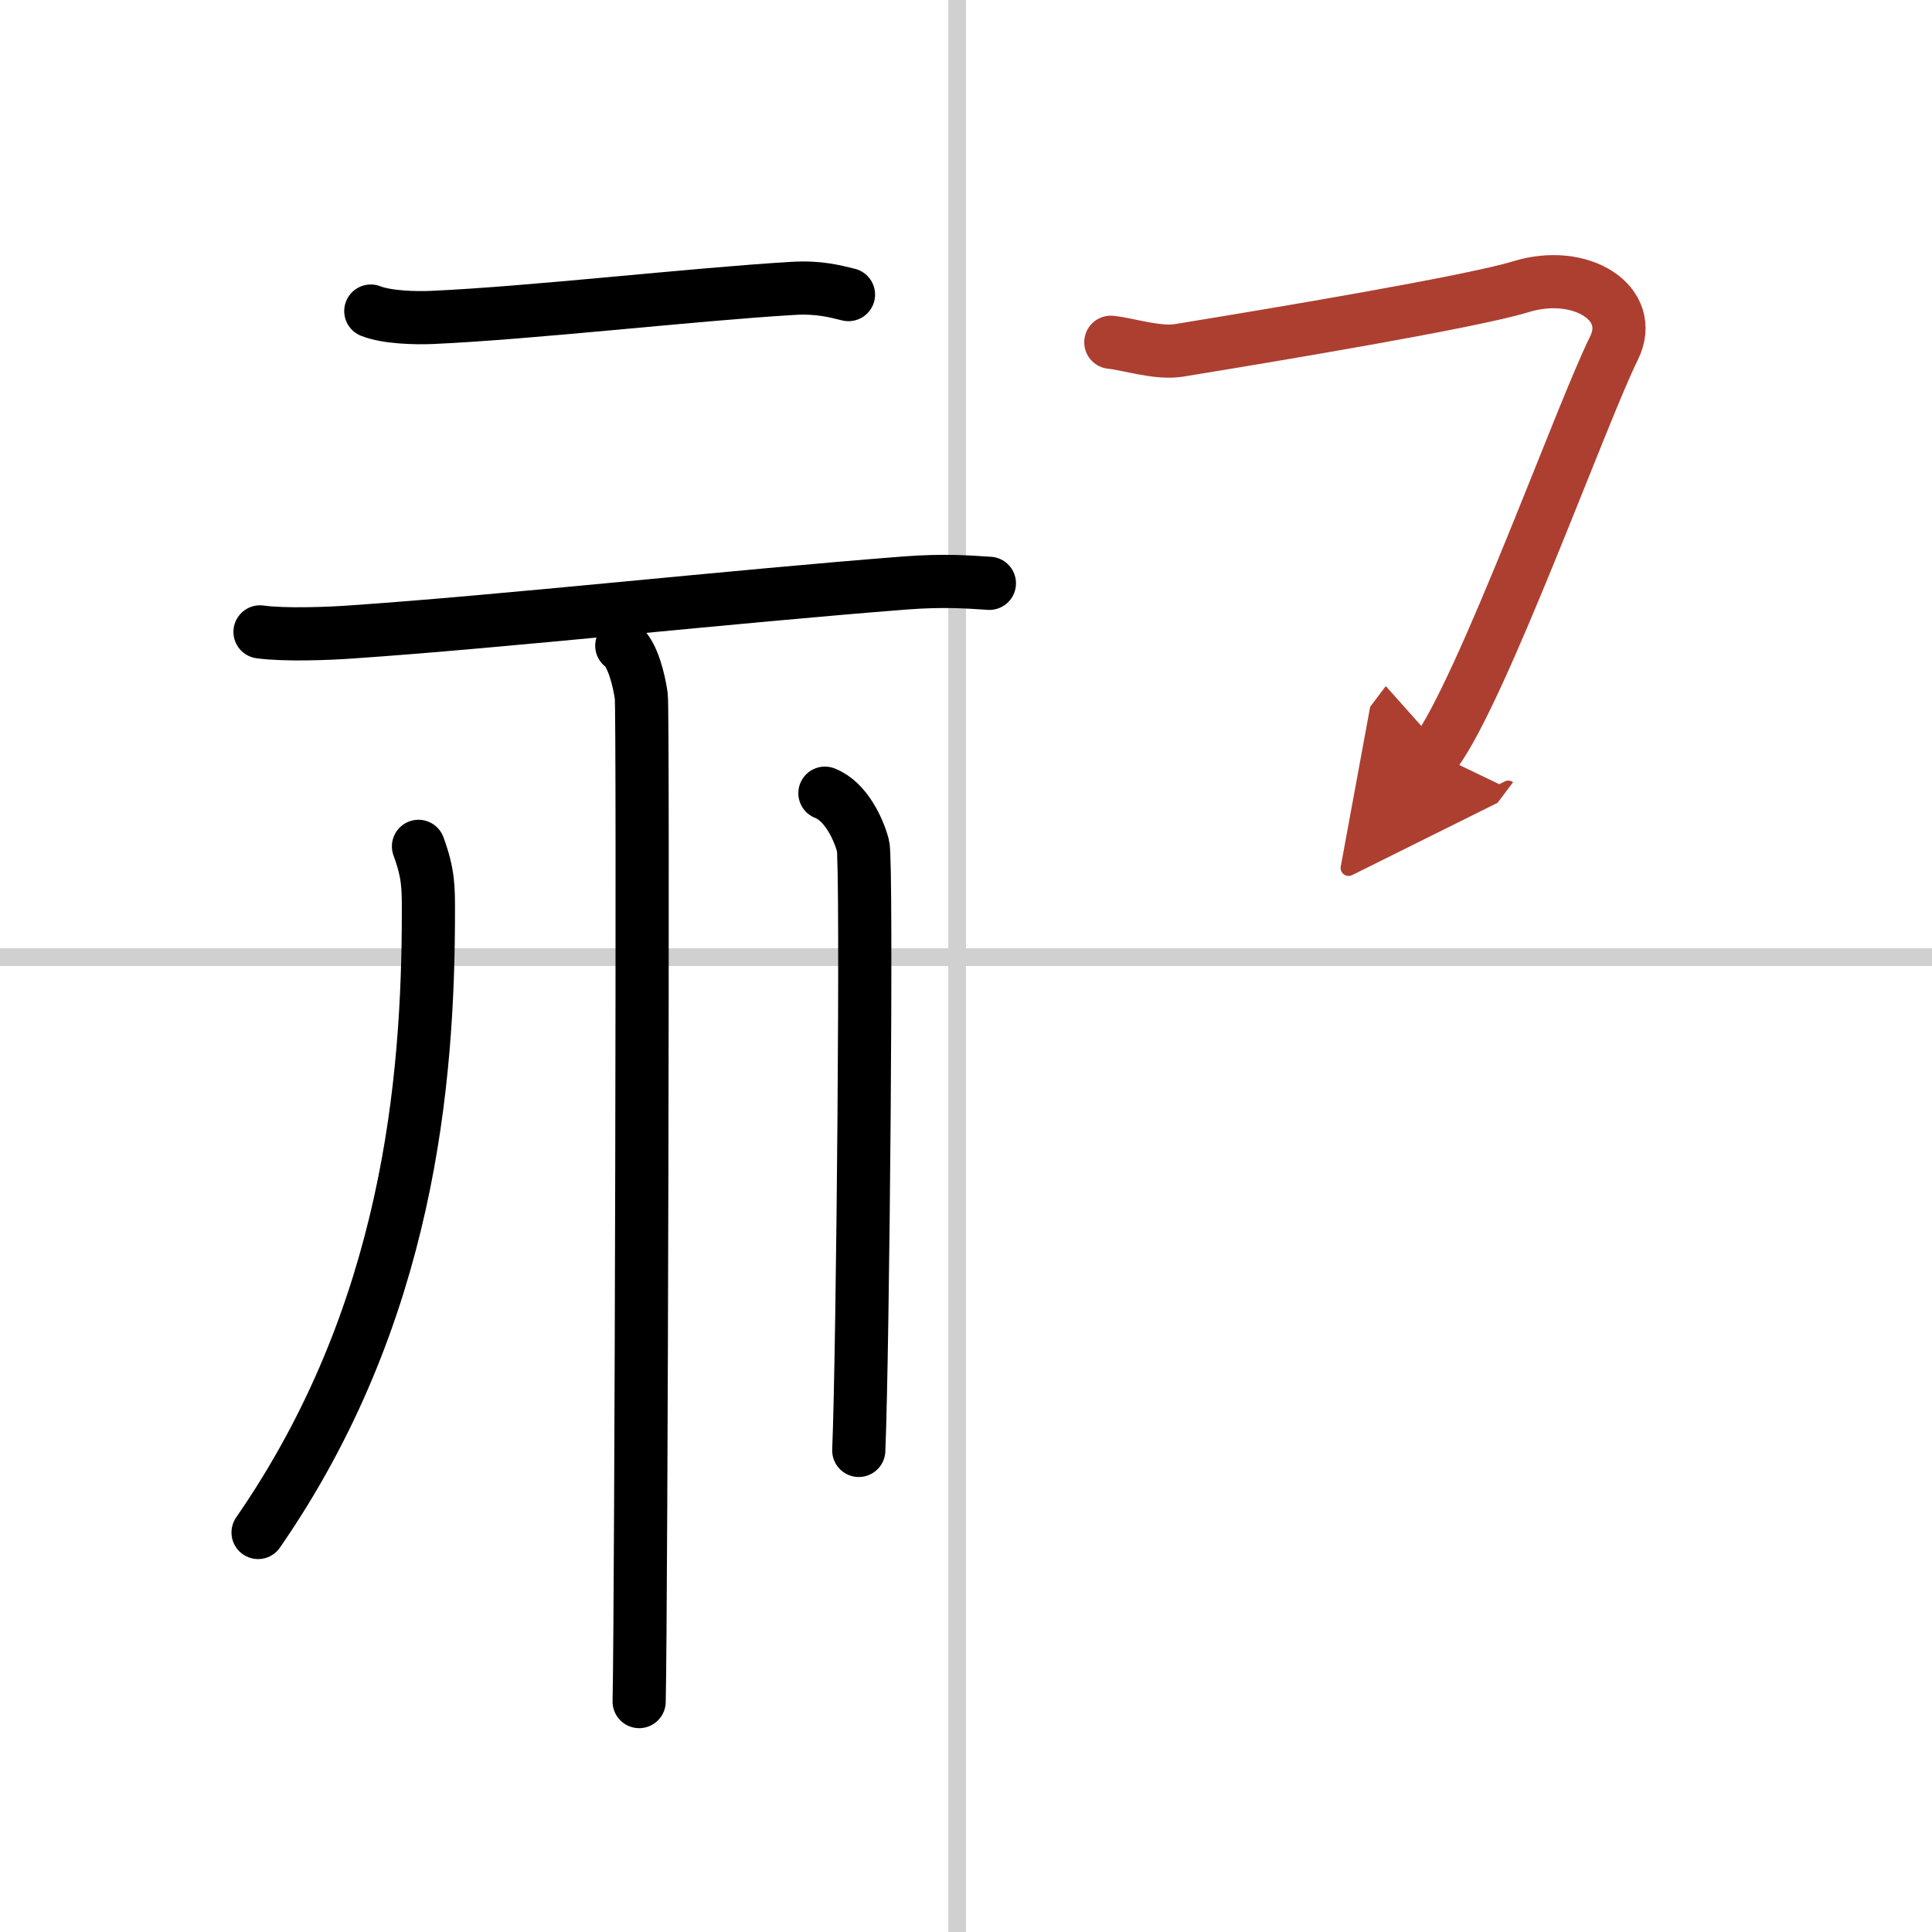
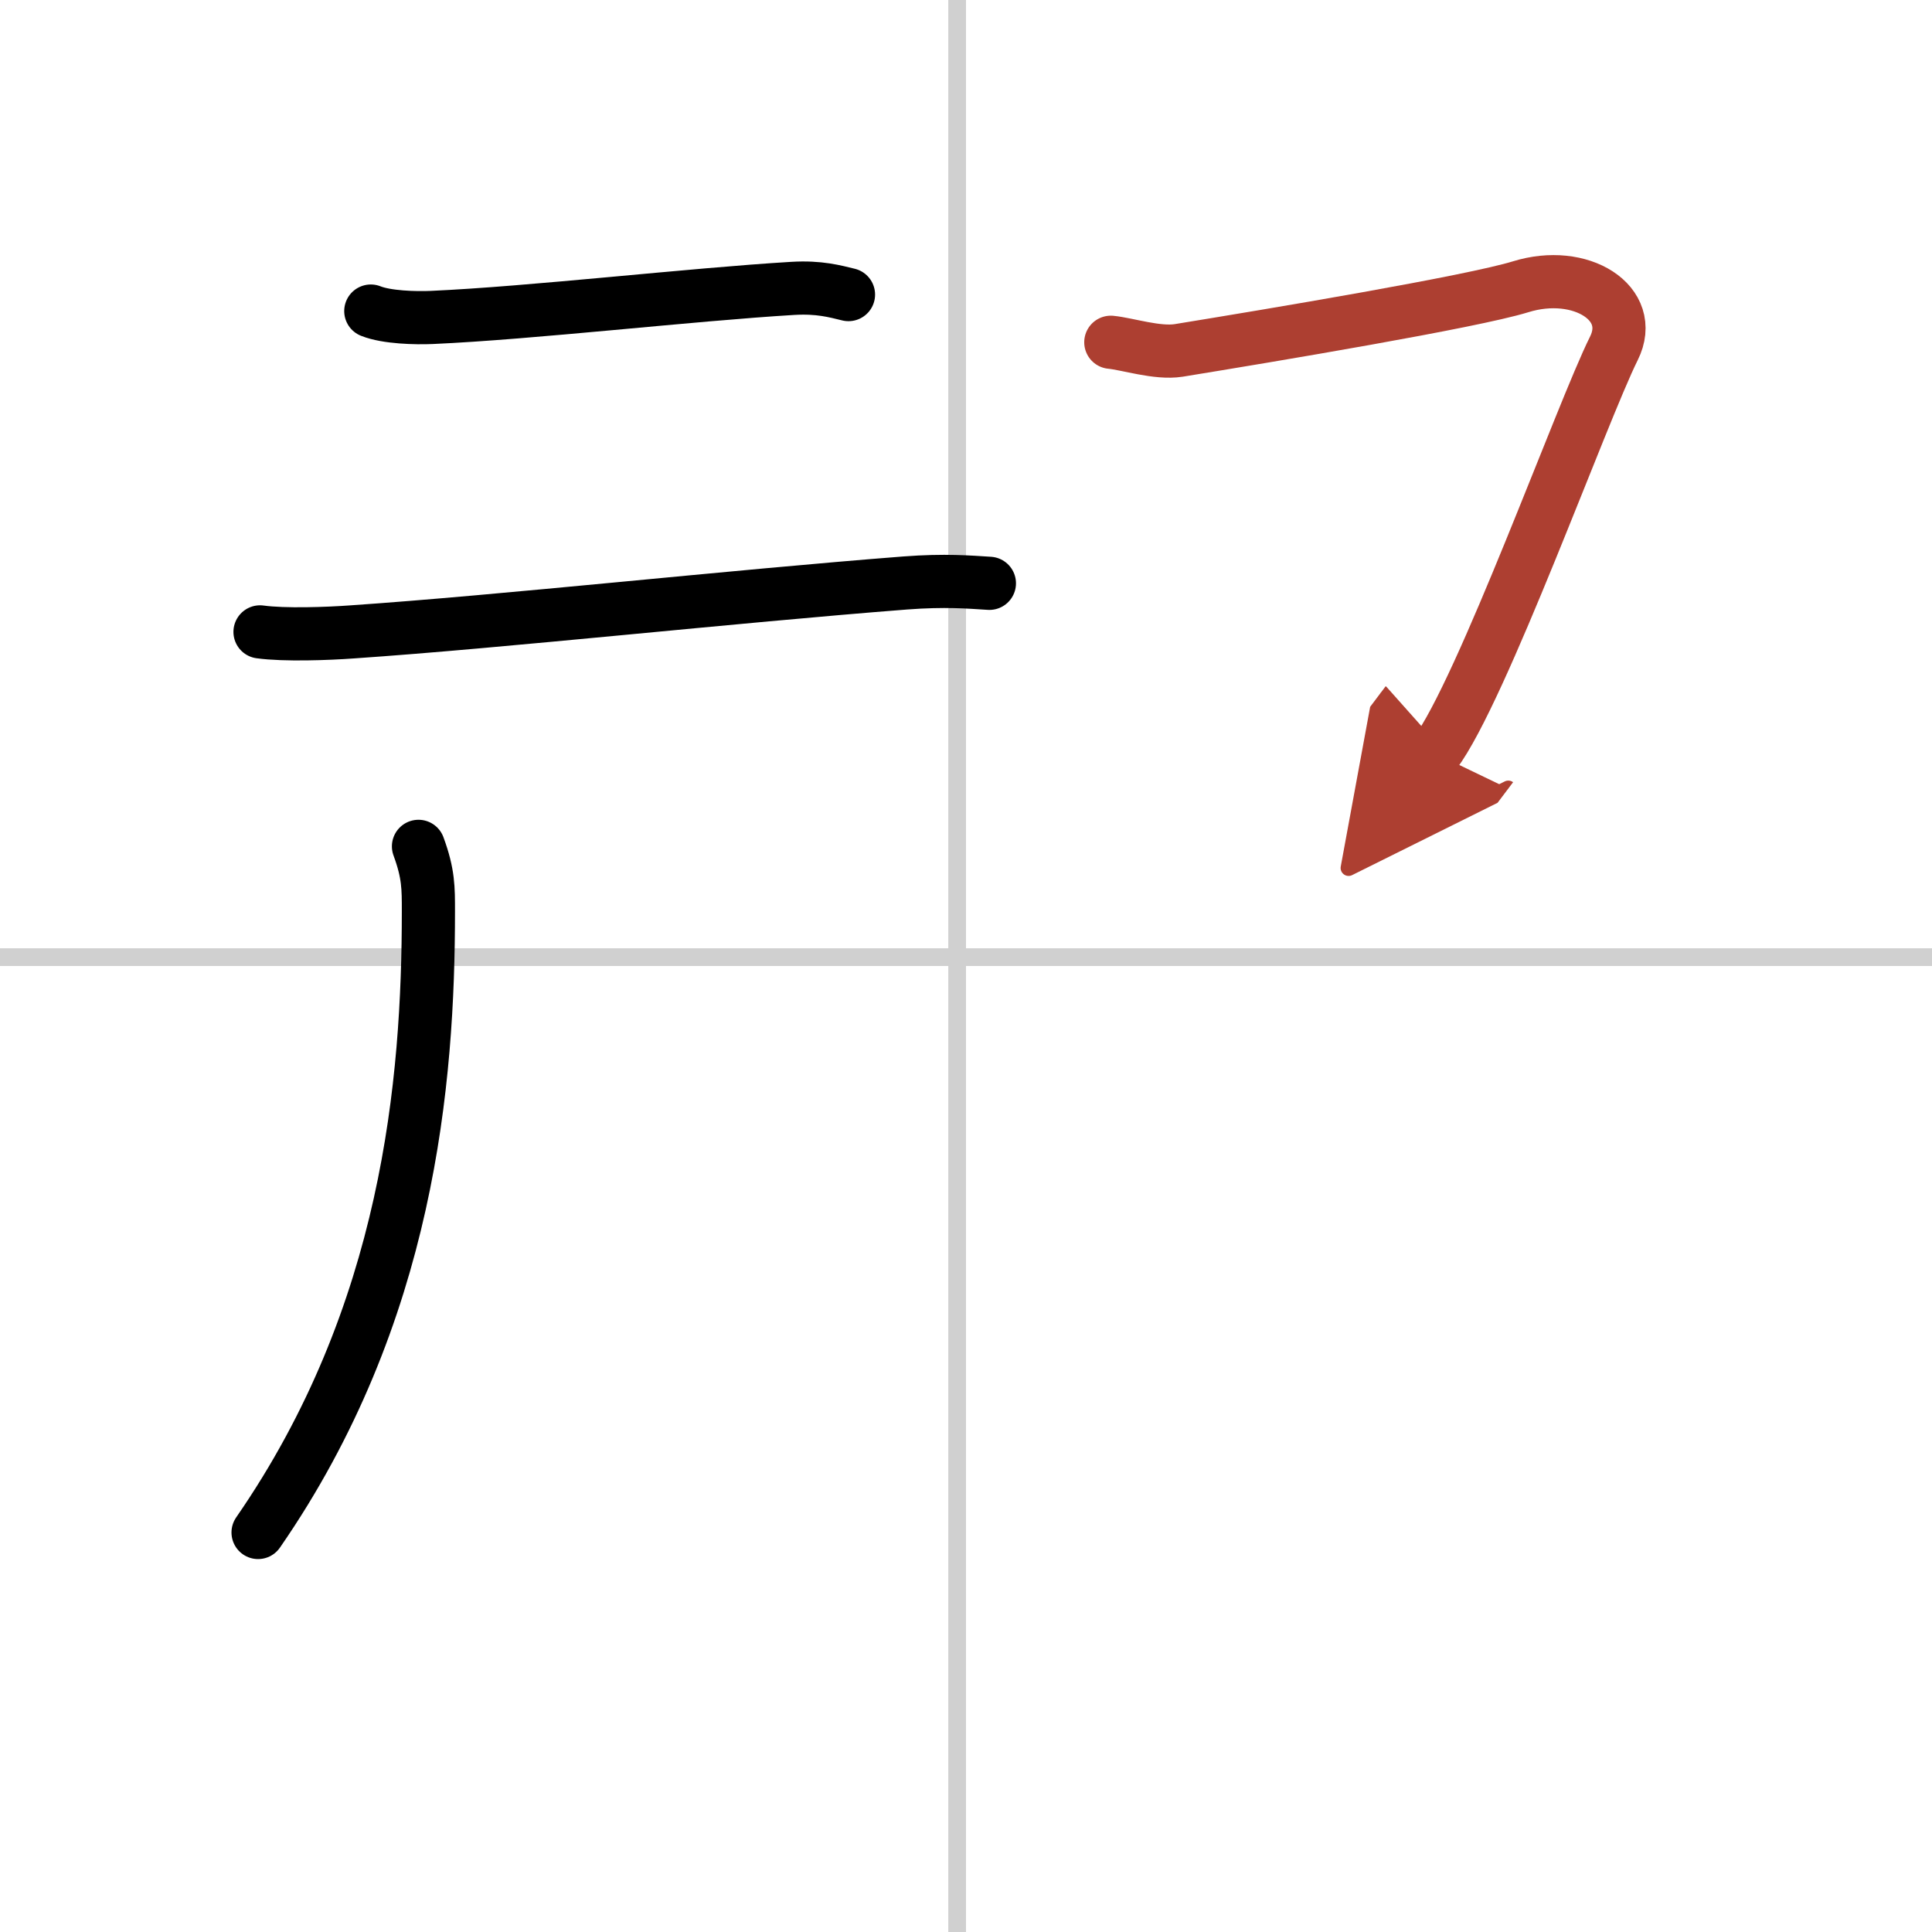
<svg xmlns="http://www.w3.org/2000/svg" width="400" height="400" viewBox="0 0 109 109">
  <defs>
    <marker id="a" markerWidth="4" orient="auto" refX="1" refY="5" viewBox="0 0 10 10">
      <polyline points="0 0 10 5 0 10 1 5" fill="#ad3f31" stroke="#ad3f31" />
    </marker>
  </defs>
  <g fill="none" stroke="#000" stroke-linecap="round" stroke-linejoin="round" stroke-width="3">
    <rect width="100%" height="100%" fill="#fff" stroke="#fff" />
    <line x1="54" x2="54" y2="109" stroke="#d0d0d0" stroke-width="1" />
    <line x2="109" y1="54" y2="54" stroke="#d0d0d0" stroke-width="1" />
    <path d="m20.92 17.55c0.9 0.36 2.54 0.4 3.44 0.36 5.63-0.25 14.67-1.3 20.37-1.64 1.49-0.09 2.39 0.17 3.14 0.35" />
    <path d="m14.67 35.65c1.37 0.19 3.85 0.1 5.2 0 8.5-0.58 21.42-2 31.21-2.76 2.24-0.17 3.61-0.05 4.74 0.02" />
-     <path d="m35.08 36.43c0.61 0.44 0.98 1.97 1.1 2.85s0 51.24-0.12 56.72" />
    <path d="m23.61 47.75c0.57 1.55 0.56 2.35 0.56 3.66 0 9.6-1.11 22.76-9.61 35.05" />
-     <path d="m46.54 44.75c1.19 0.46 1.91 2.05 2.15 2.97 0.24 0.91 0 28.41-0.24 34.11" />
    <path d="m62.67 19.31c0.94 0.09 2.62 0.65 3.83 0.46 5.22-0.85 16.54-2.74 19.29-3.59 3.38-1.05 6.54 0.92 5.26 3.48-1.79 3.59-7.46 19.35-10.09 22.84" marker-end="url(#a)" stroke="#ad3f31" />
  </g>
</svg>